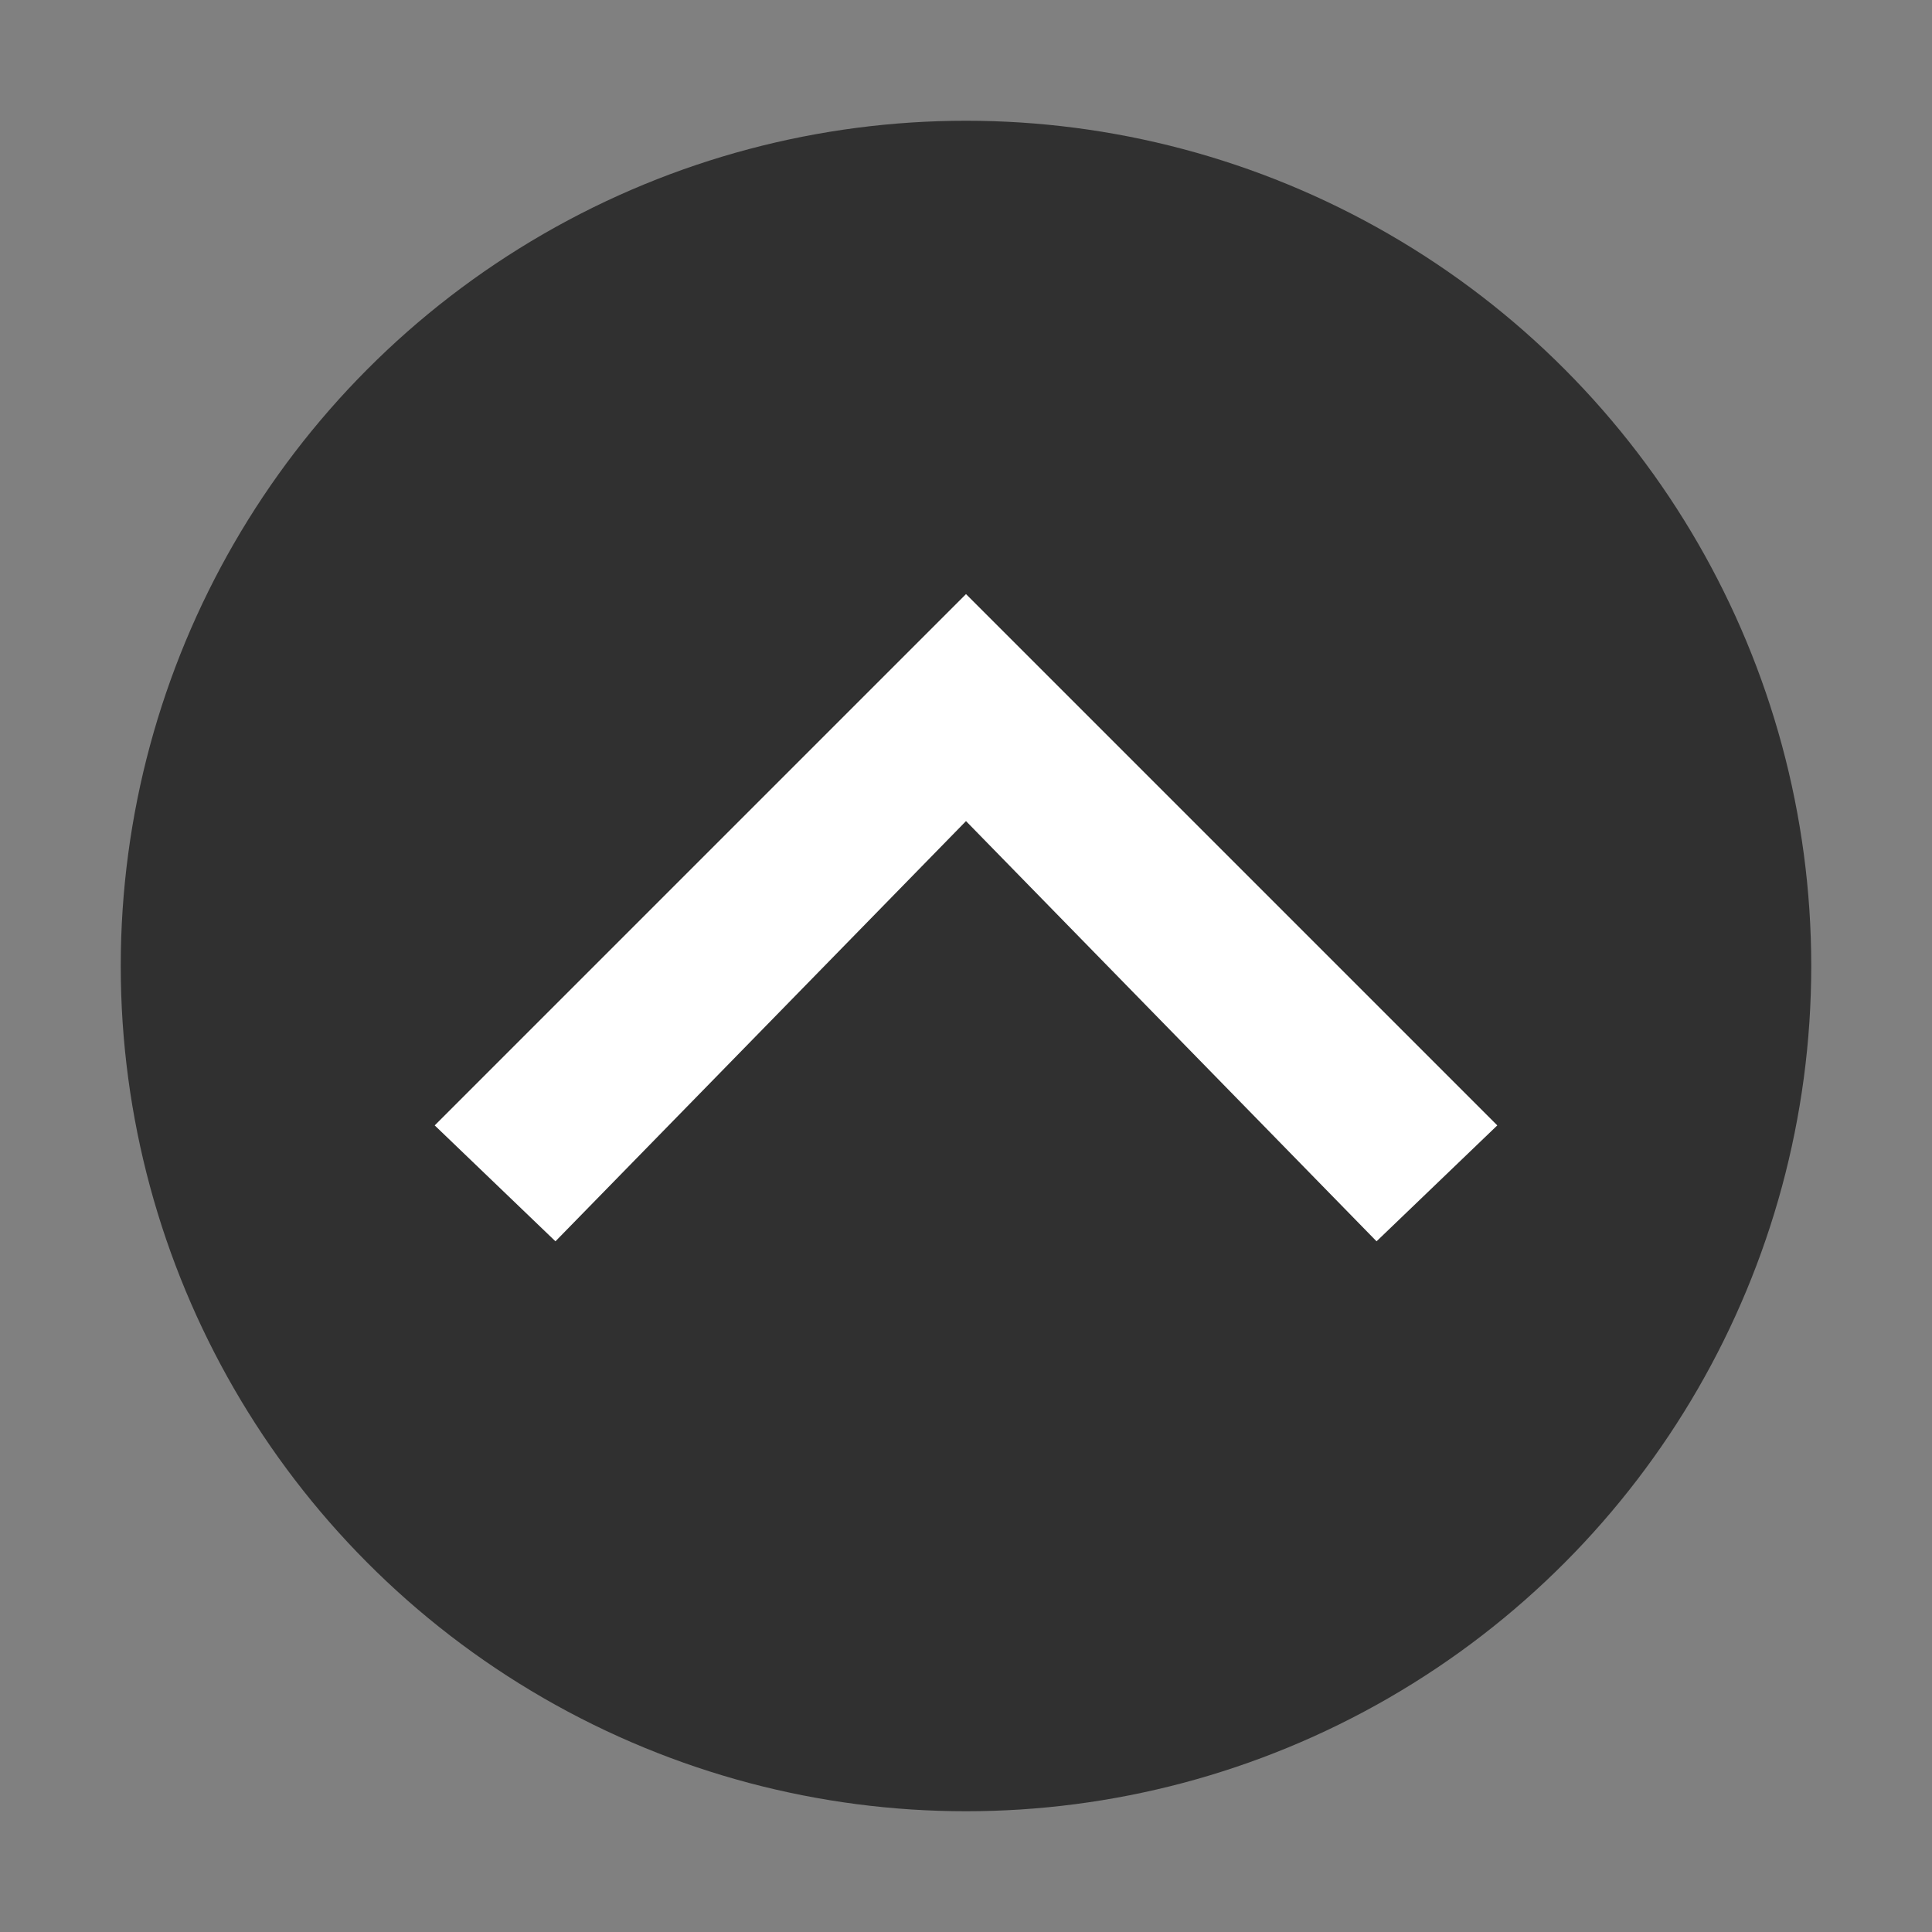
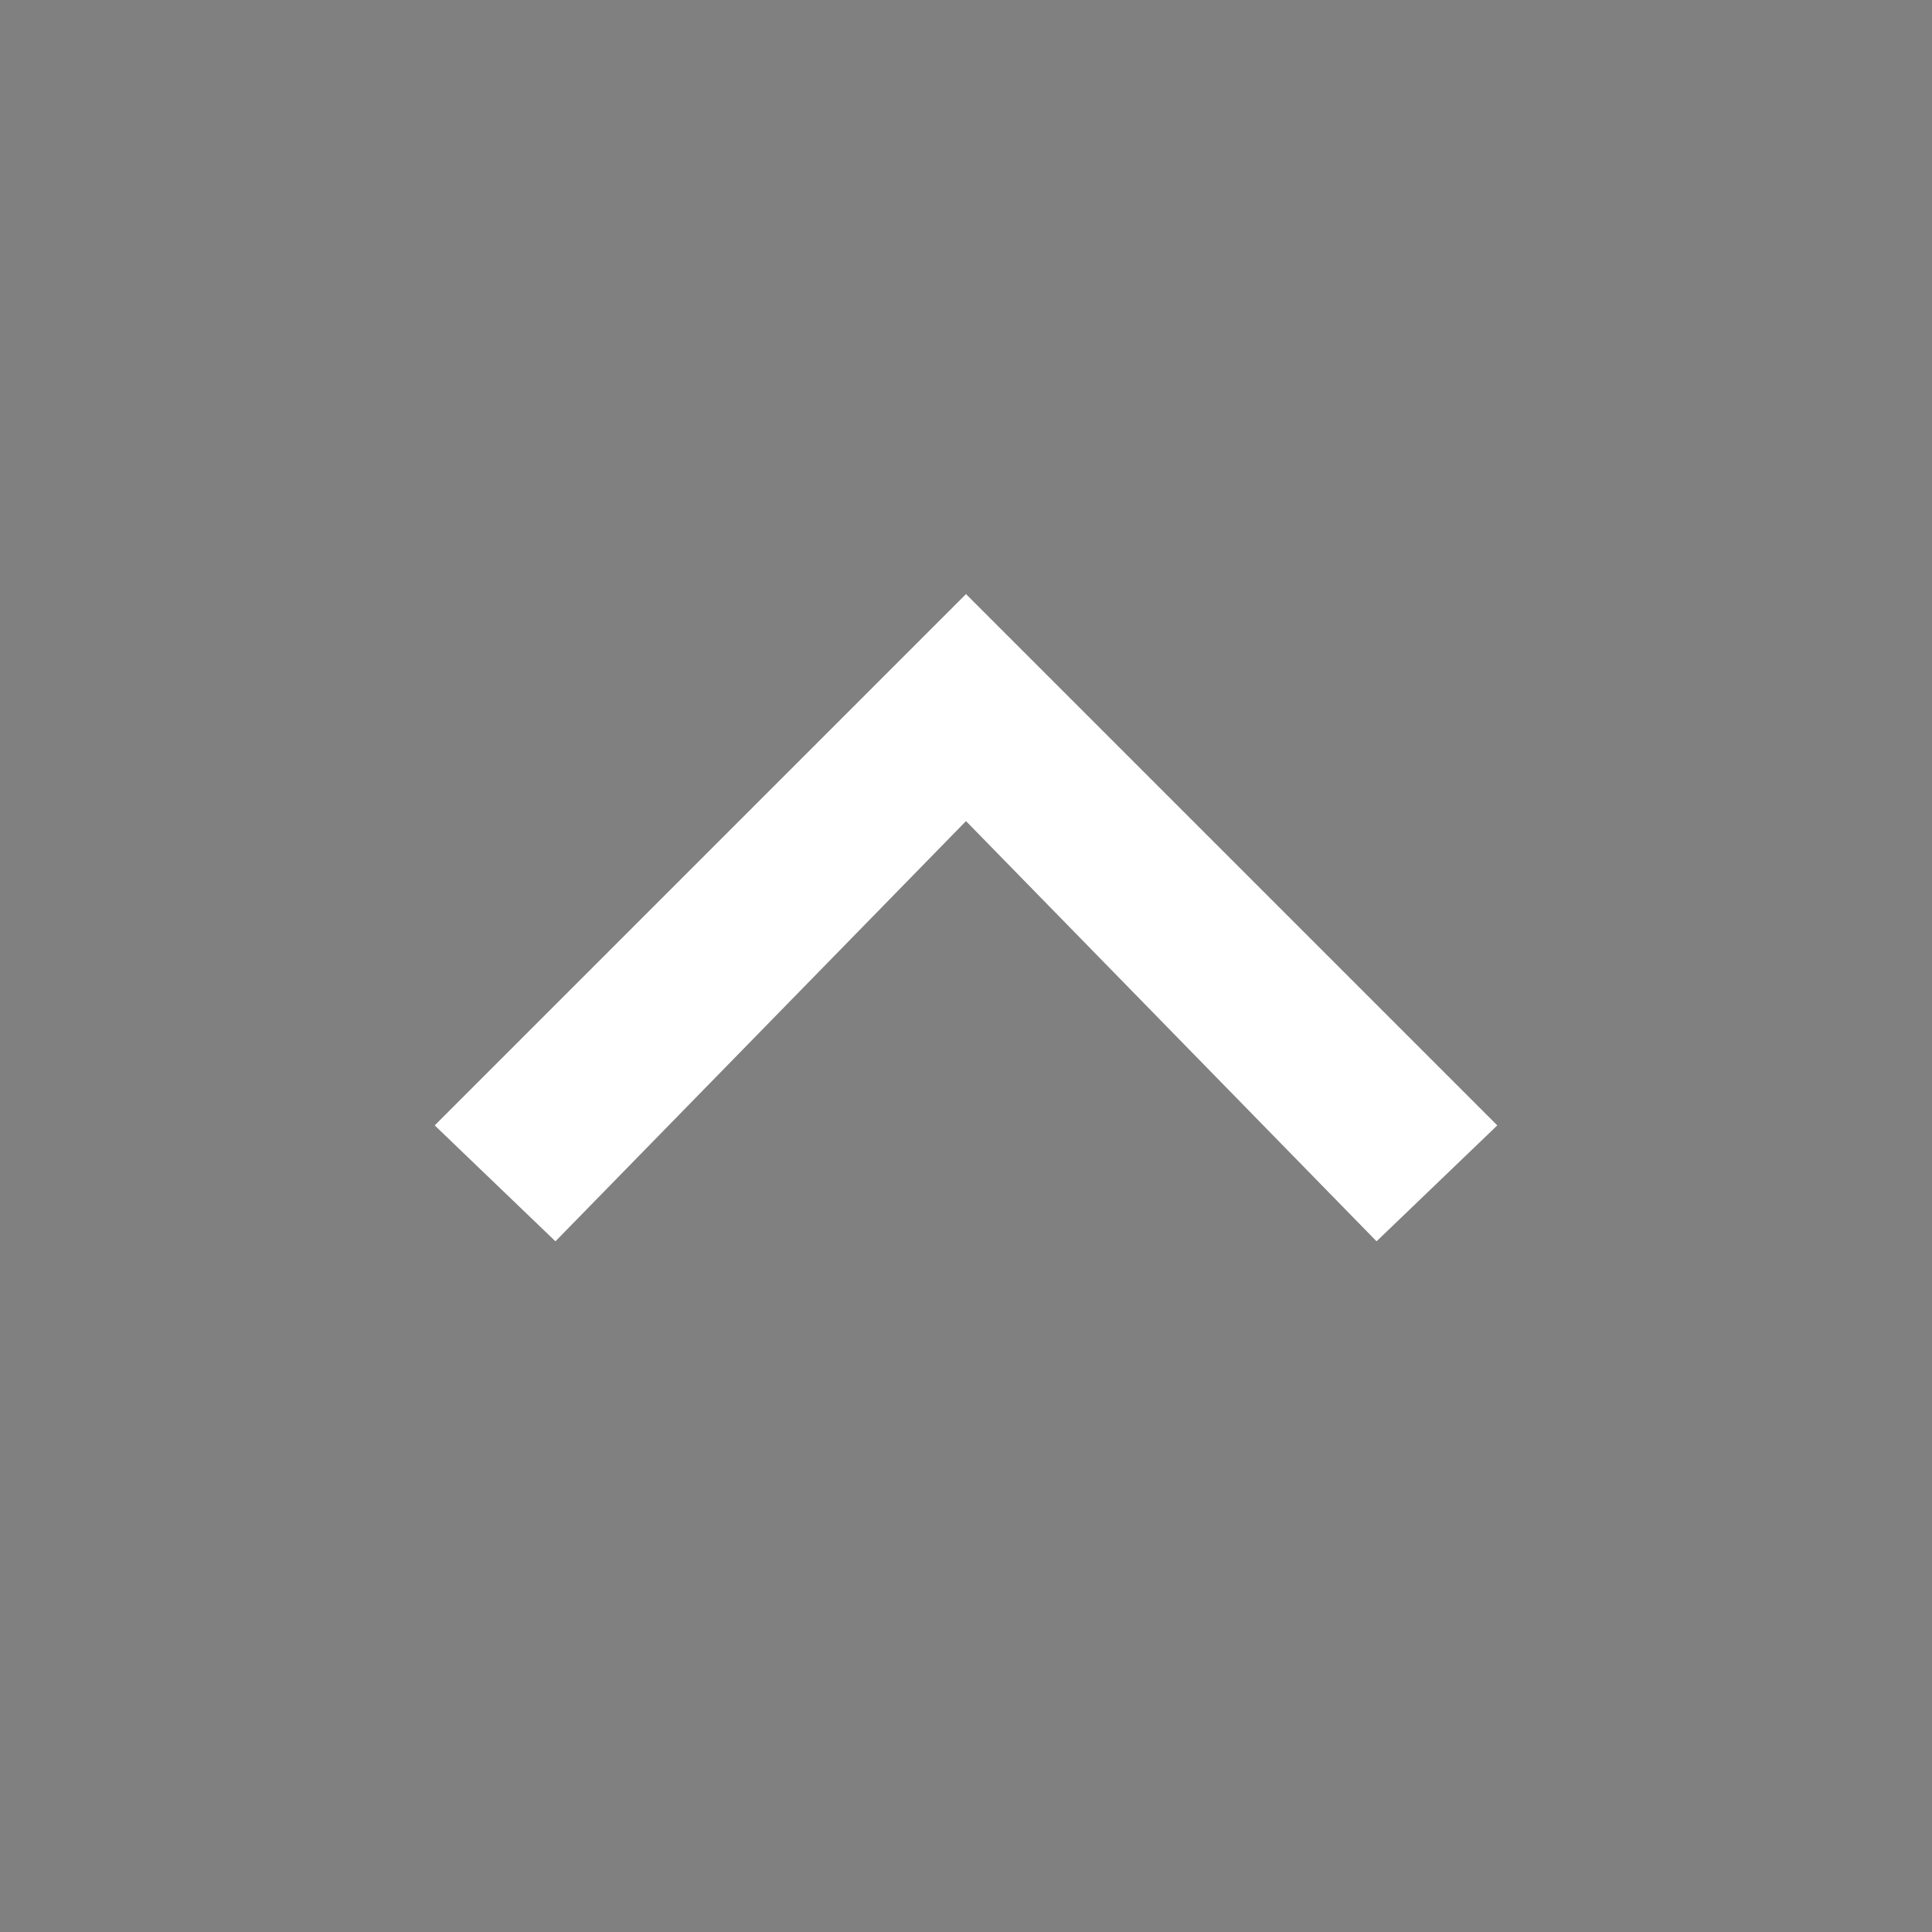
<svg xmlns="http://www.w3.org/2000/svg" version="1.1" x="0px" y="0px" width="40px" height="40px" viewBox="0 0 40 40" enable-background="new 0 0 40 40" xml:space="preserve">
  <rect x="0" y="0" width="40" height="40" fill="#808080" stroke="none" />
  <g id="圖層_1" display="none">
    <g id="圖層_1_1_" display="inline">
      <g opacity="0.7">
        <rect x="2.1" y="2.1" width="35.9" height="35.9" />
      </g>
    </g>
    <g id="圖層_2_1_" display="inline">
-       <polygon fill="#FFFFFF" points="20,18 30,28.2 32.9,25.3 20,12.4 7.1,25.3 10,28.2   " />
-     </g>
+       </g>
  </g>
  <g id="圖層_2">
-     <circle fill="#303030" cx="20" cy="20" r="17.5" />
    <g id="圖層_2_2_">
      <polygon fill="#FFFFFF" points="20,17 28.5,25.7 31,23.3 20,12.3 9,23.3 11.5,25.7   " />
    </g>
  </g>
</svg>